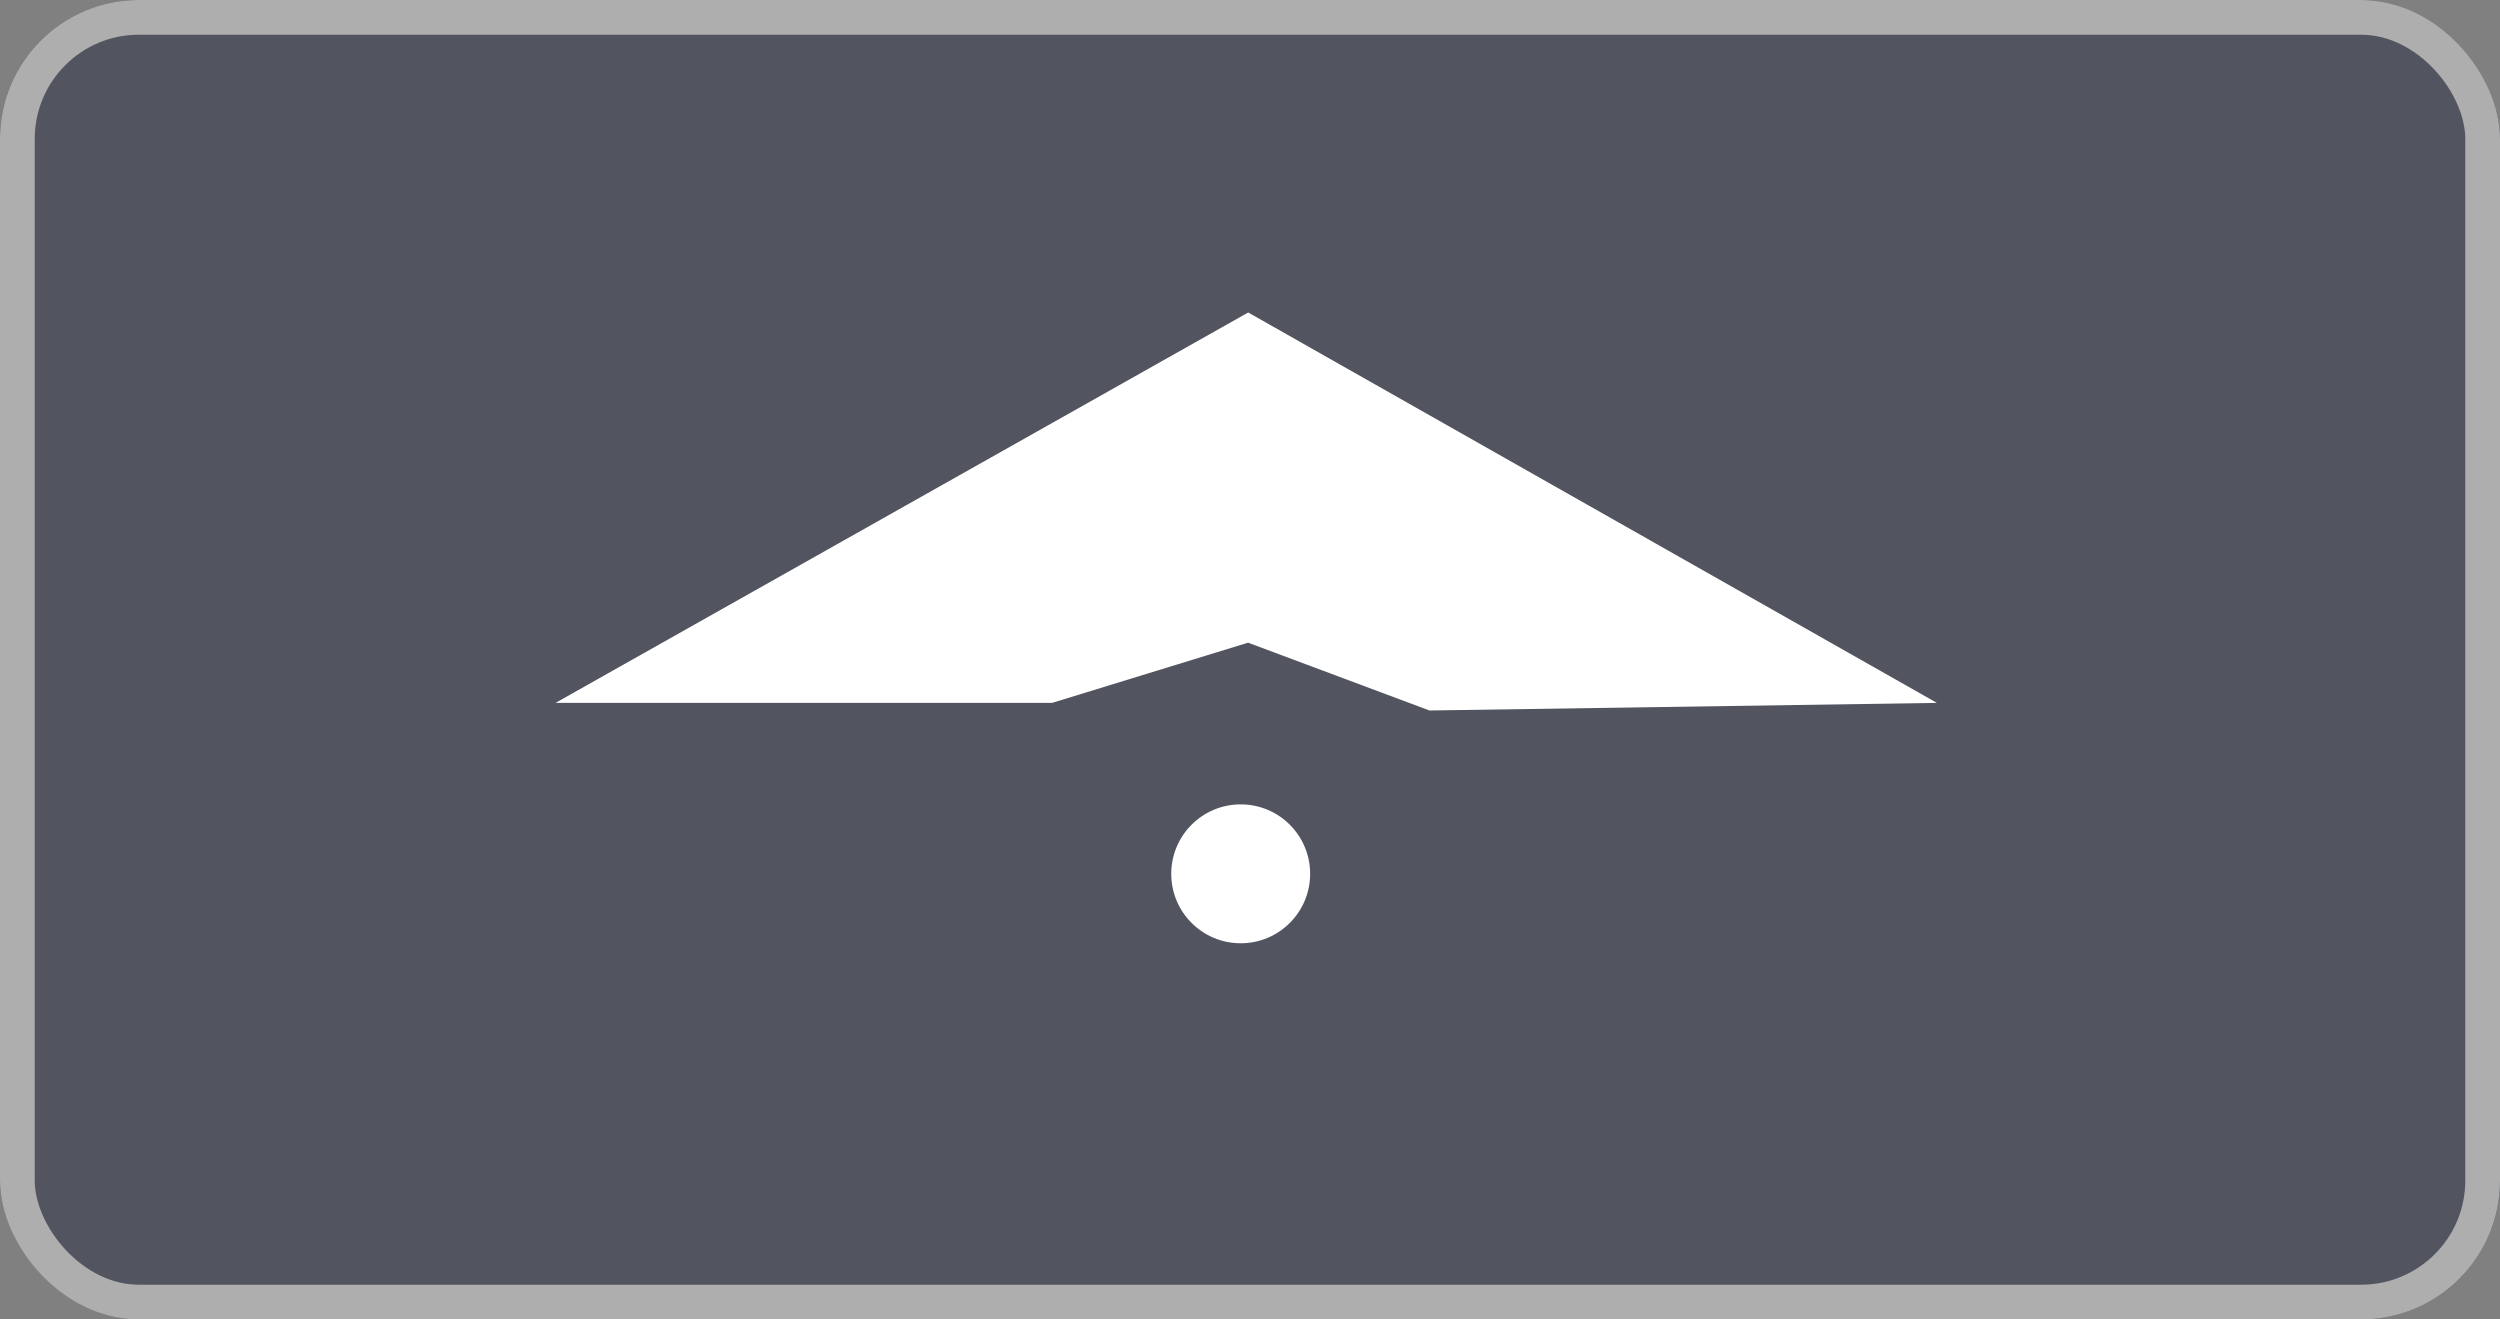
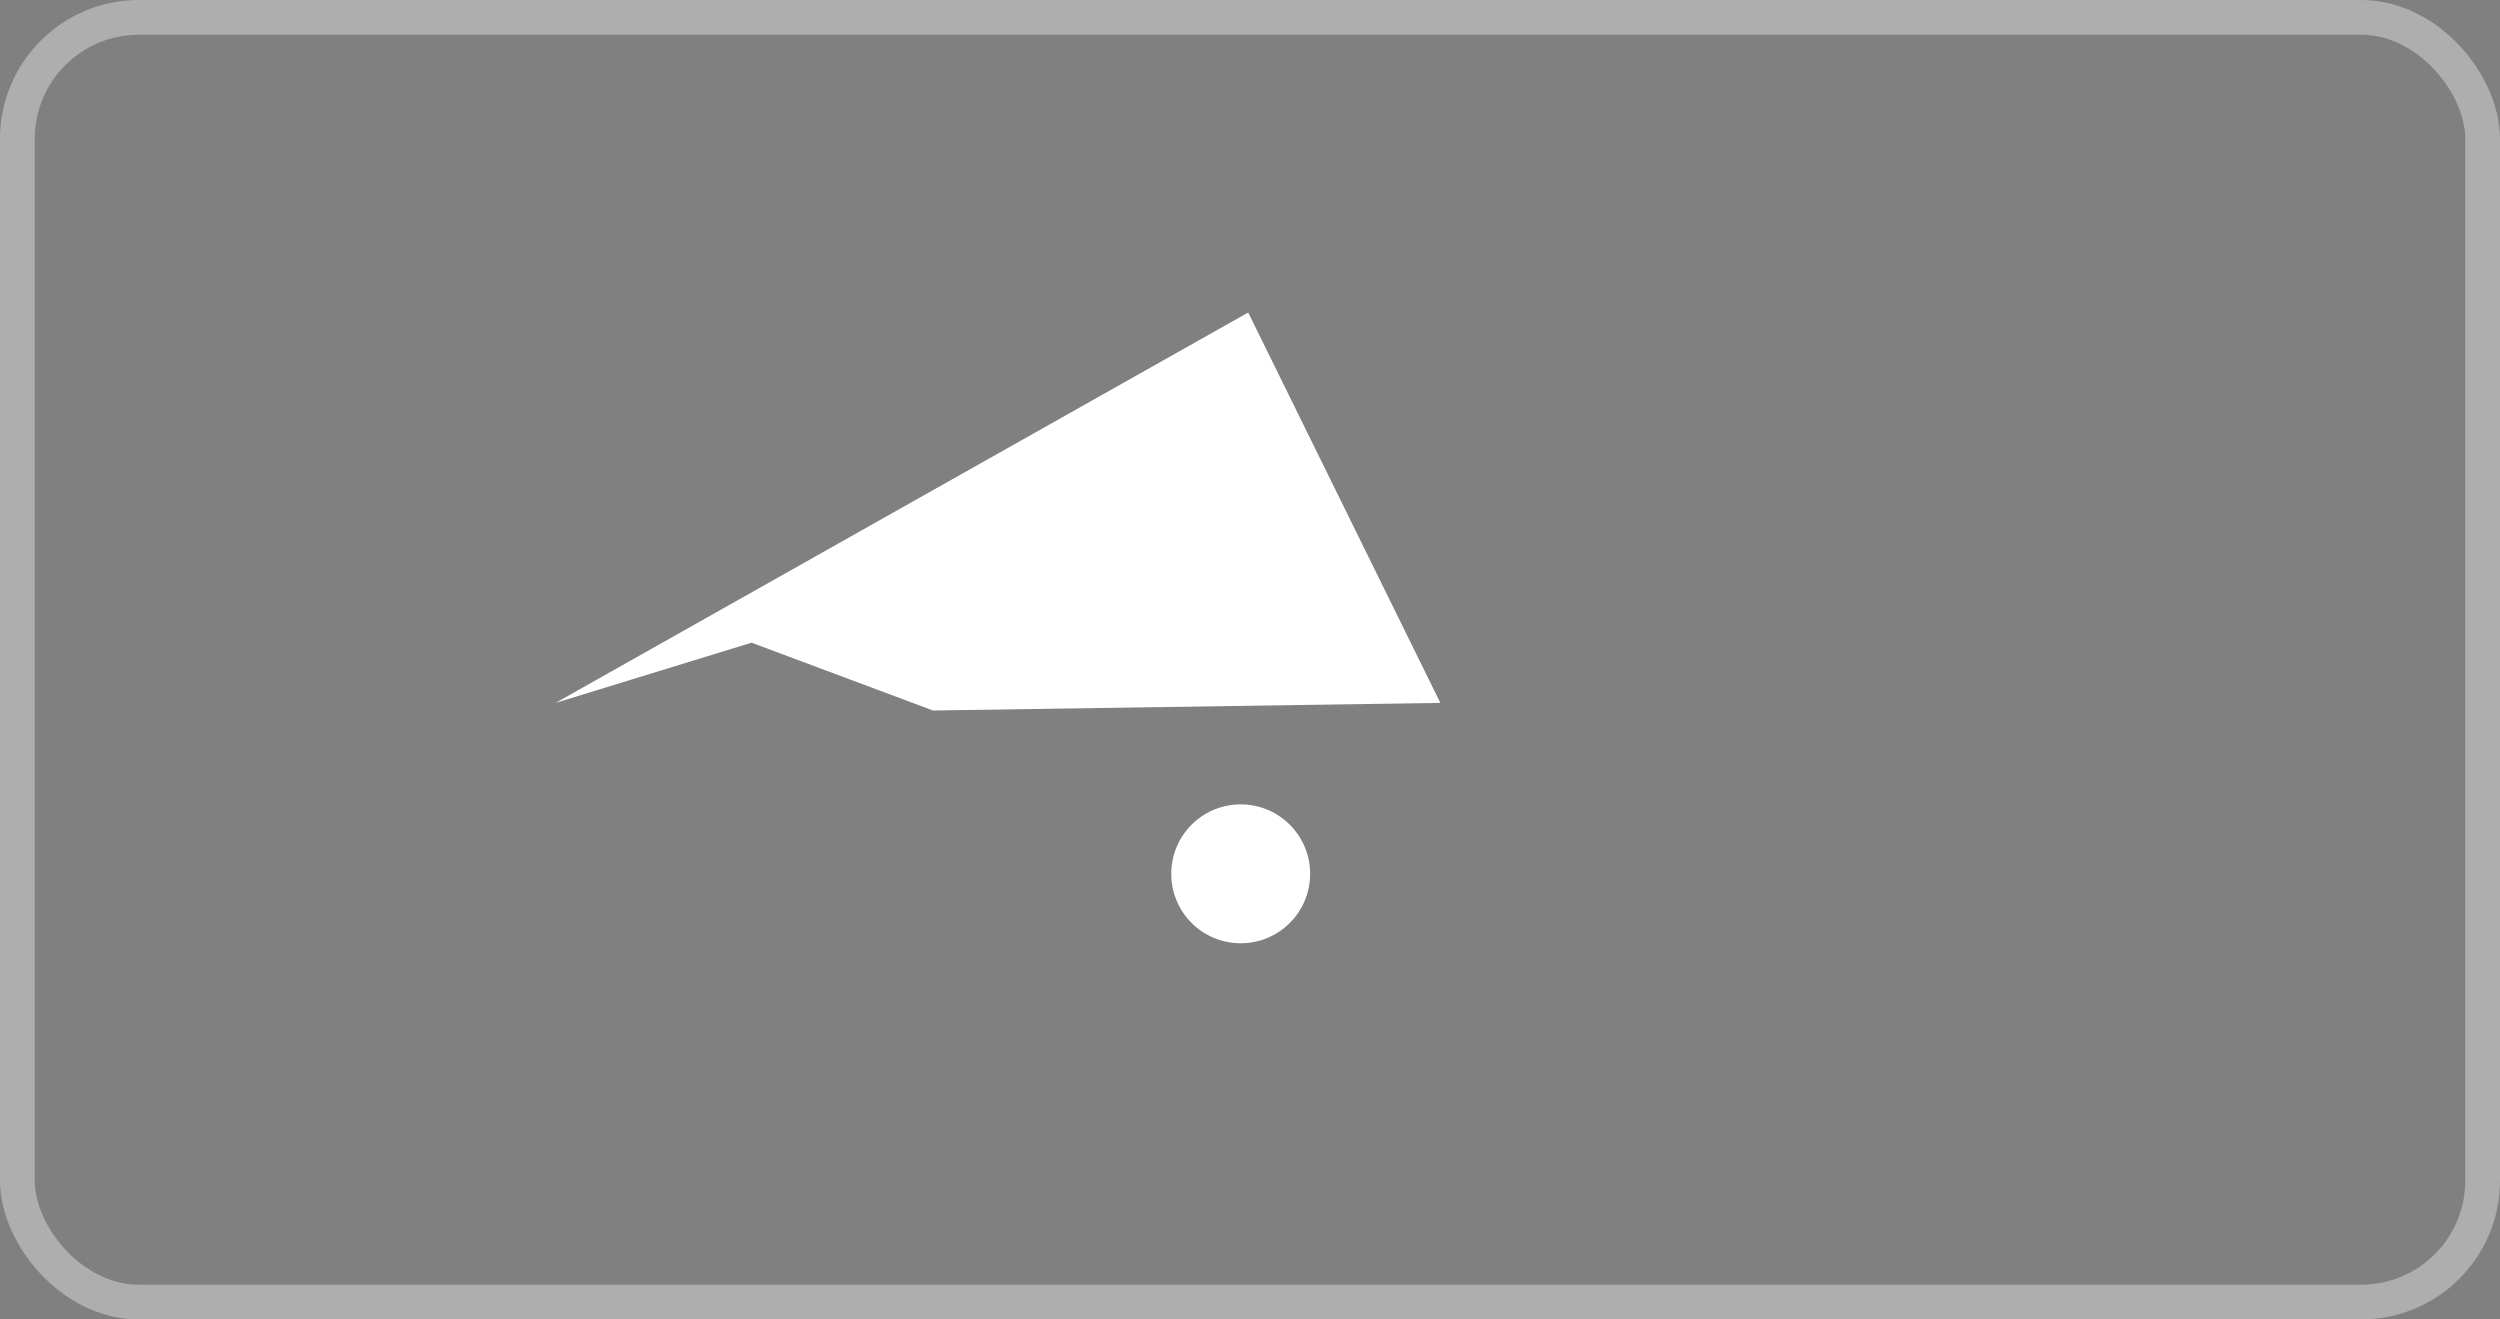
<svg xmlns="http://www.w3.org/2000/svg" width="72" height="38" viewBox="0 0 72 38">
  <rect x="0" y="0" width="72" height="38" fill="#808080" stroke="none" />
  <defs>
    <style>.a{fill:#000926;stroke:#fff;opacity:0.36;}.b{fill:#fff;}.c{stroke:none;}.d{fill:none;}</style>
  </defs>
  <g transform="translate(-986 -797)">
    <g class="a" transform="translate(986 797)">
-       <rect class="c" width="72" height="38" rx="4" />
      <rect class="d" x="0.5" y="0.5" width="71" height="37" rx="3.5" />
    </g>
    <g transform="translate(1002 806)">
-       <path class="b" d="M2295.295,4481.178l-19.948,11.243h14.3l5.644-1.734,5.225,1.953,14.613-.219Z" transform="translate(-2275.347 -4481.178)" />
+       <path class="b" d="M2295.295,4481.178l-19.948,11.243l5.644-1.734,5.225,1.953,14.613-.219Z" transform="translate(-2275.347 -4481.178)" />
      <circle class="b" cx="2" cy="2" r="2" transform="translate(17.732 14.166)" />
    </g>
  </g>
</svg>